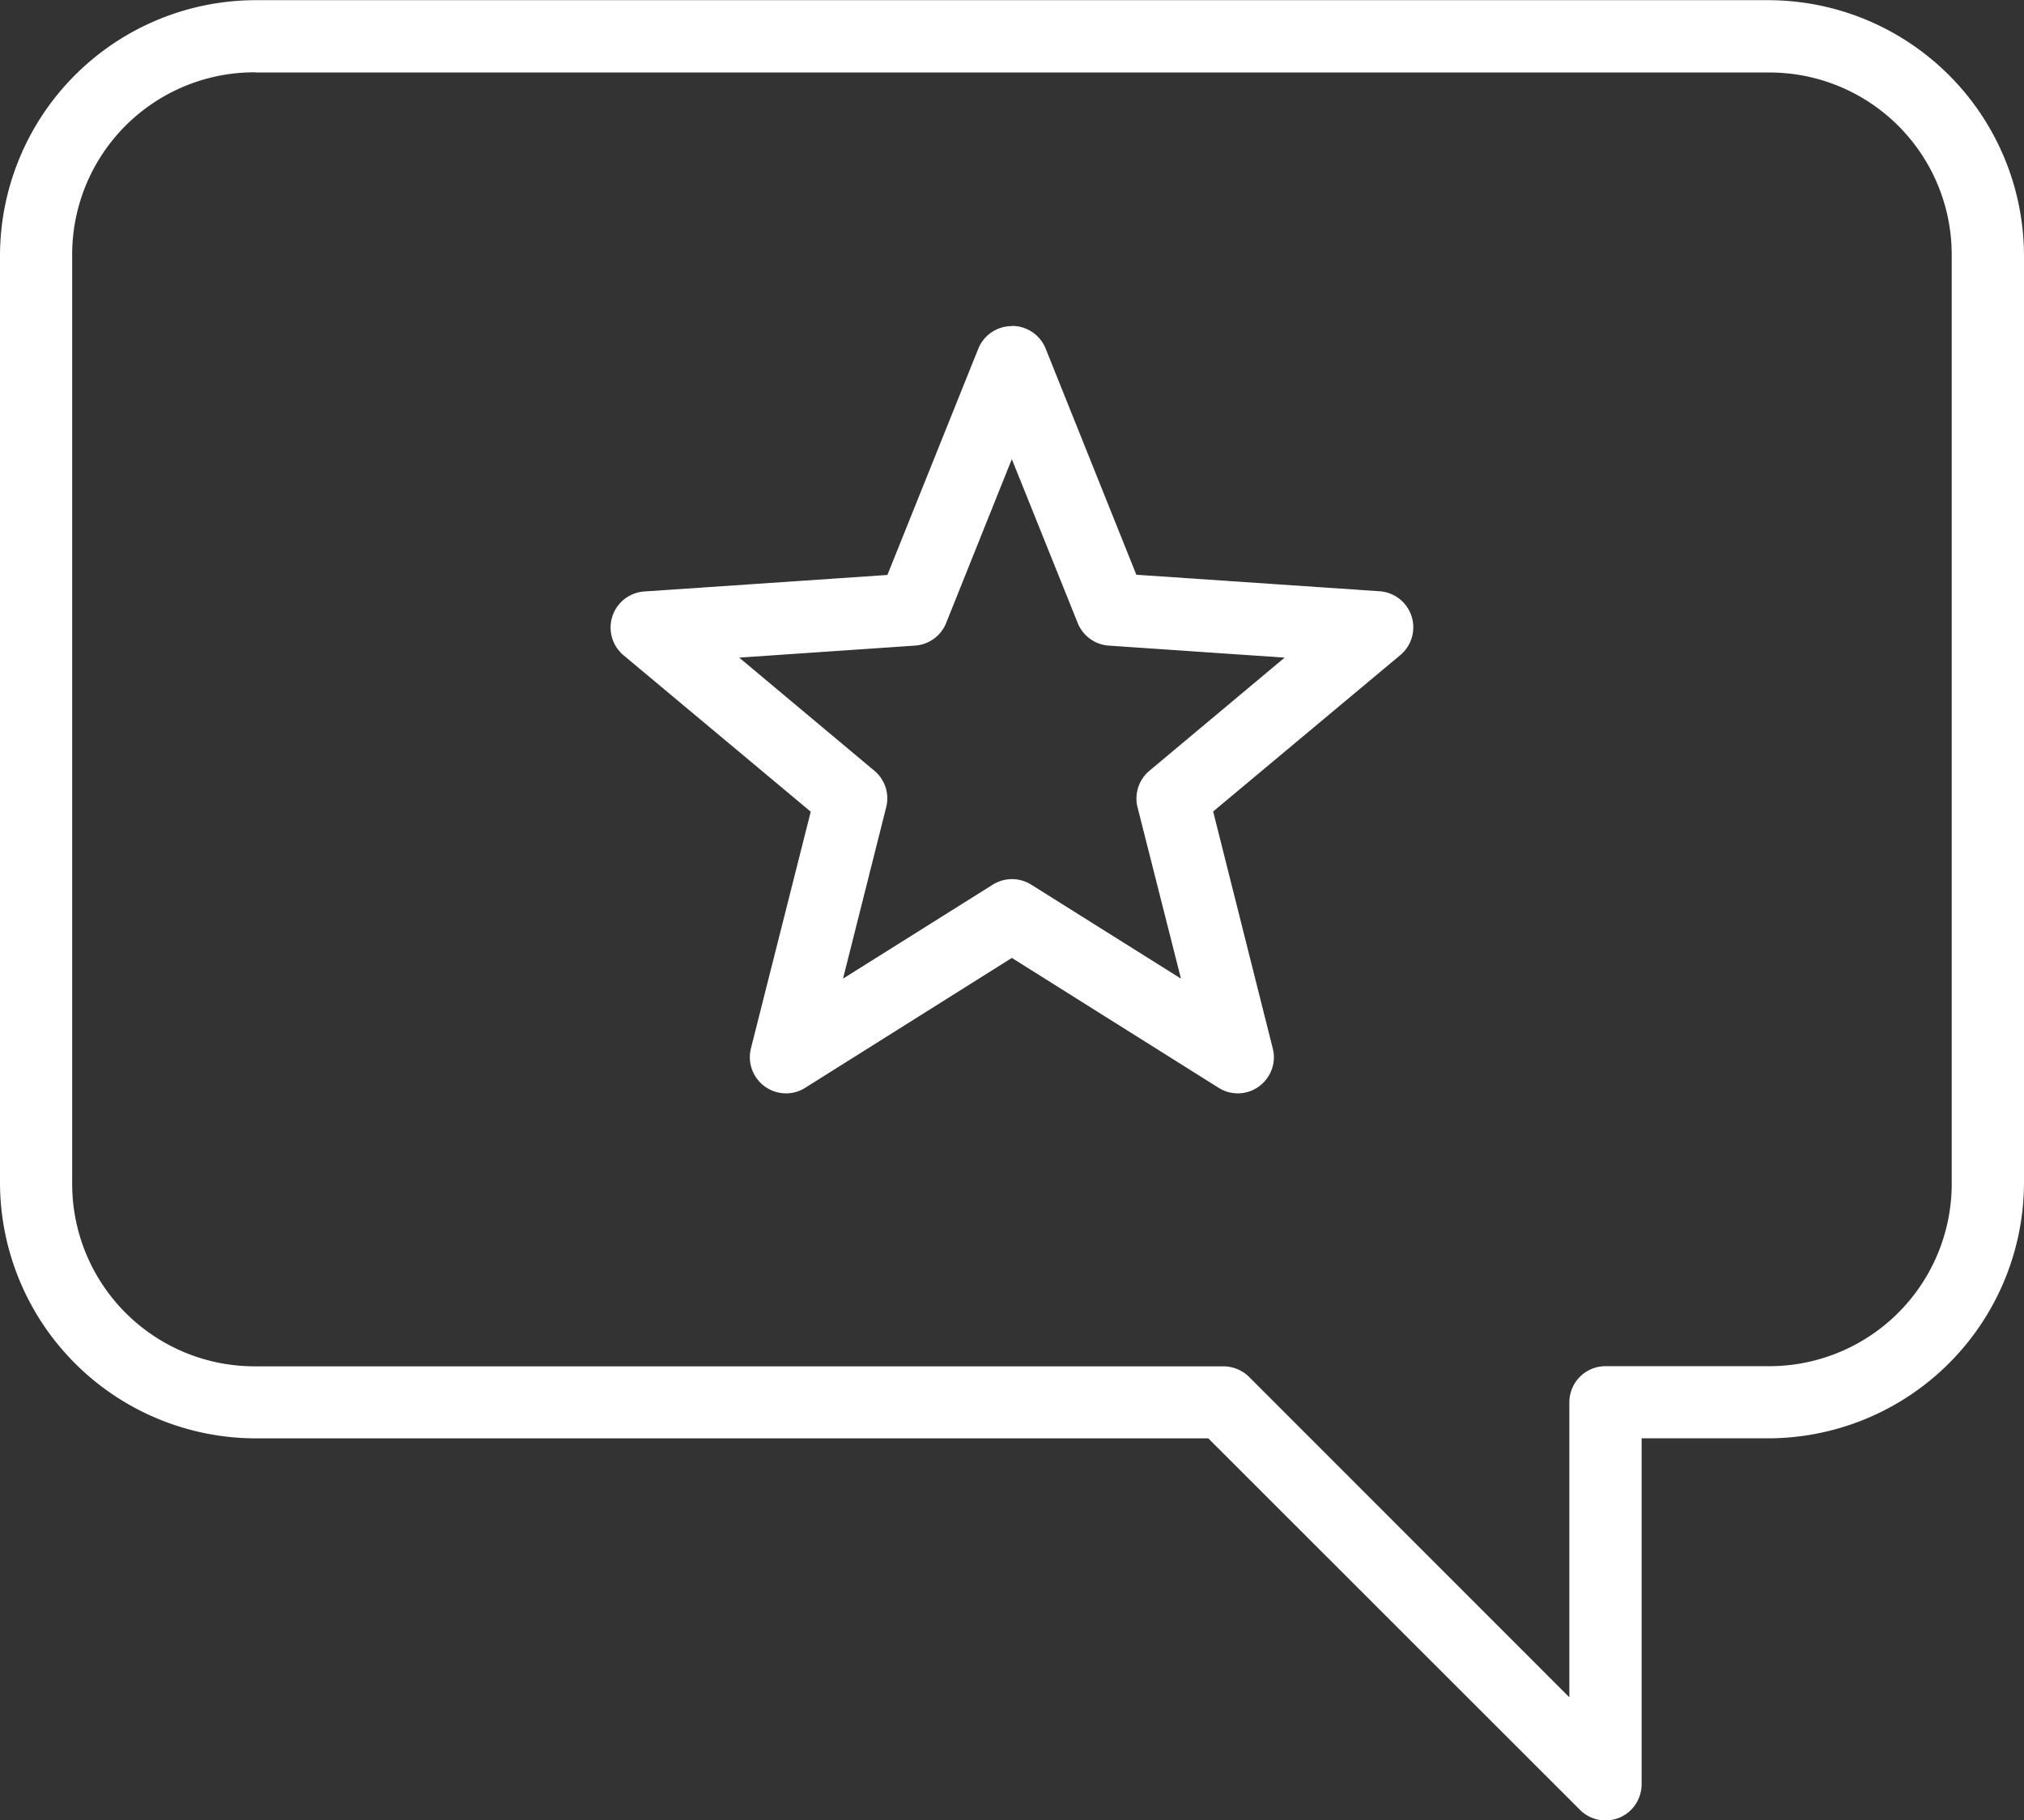
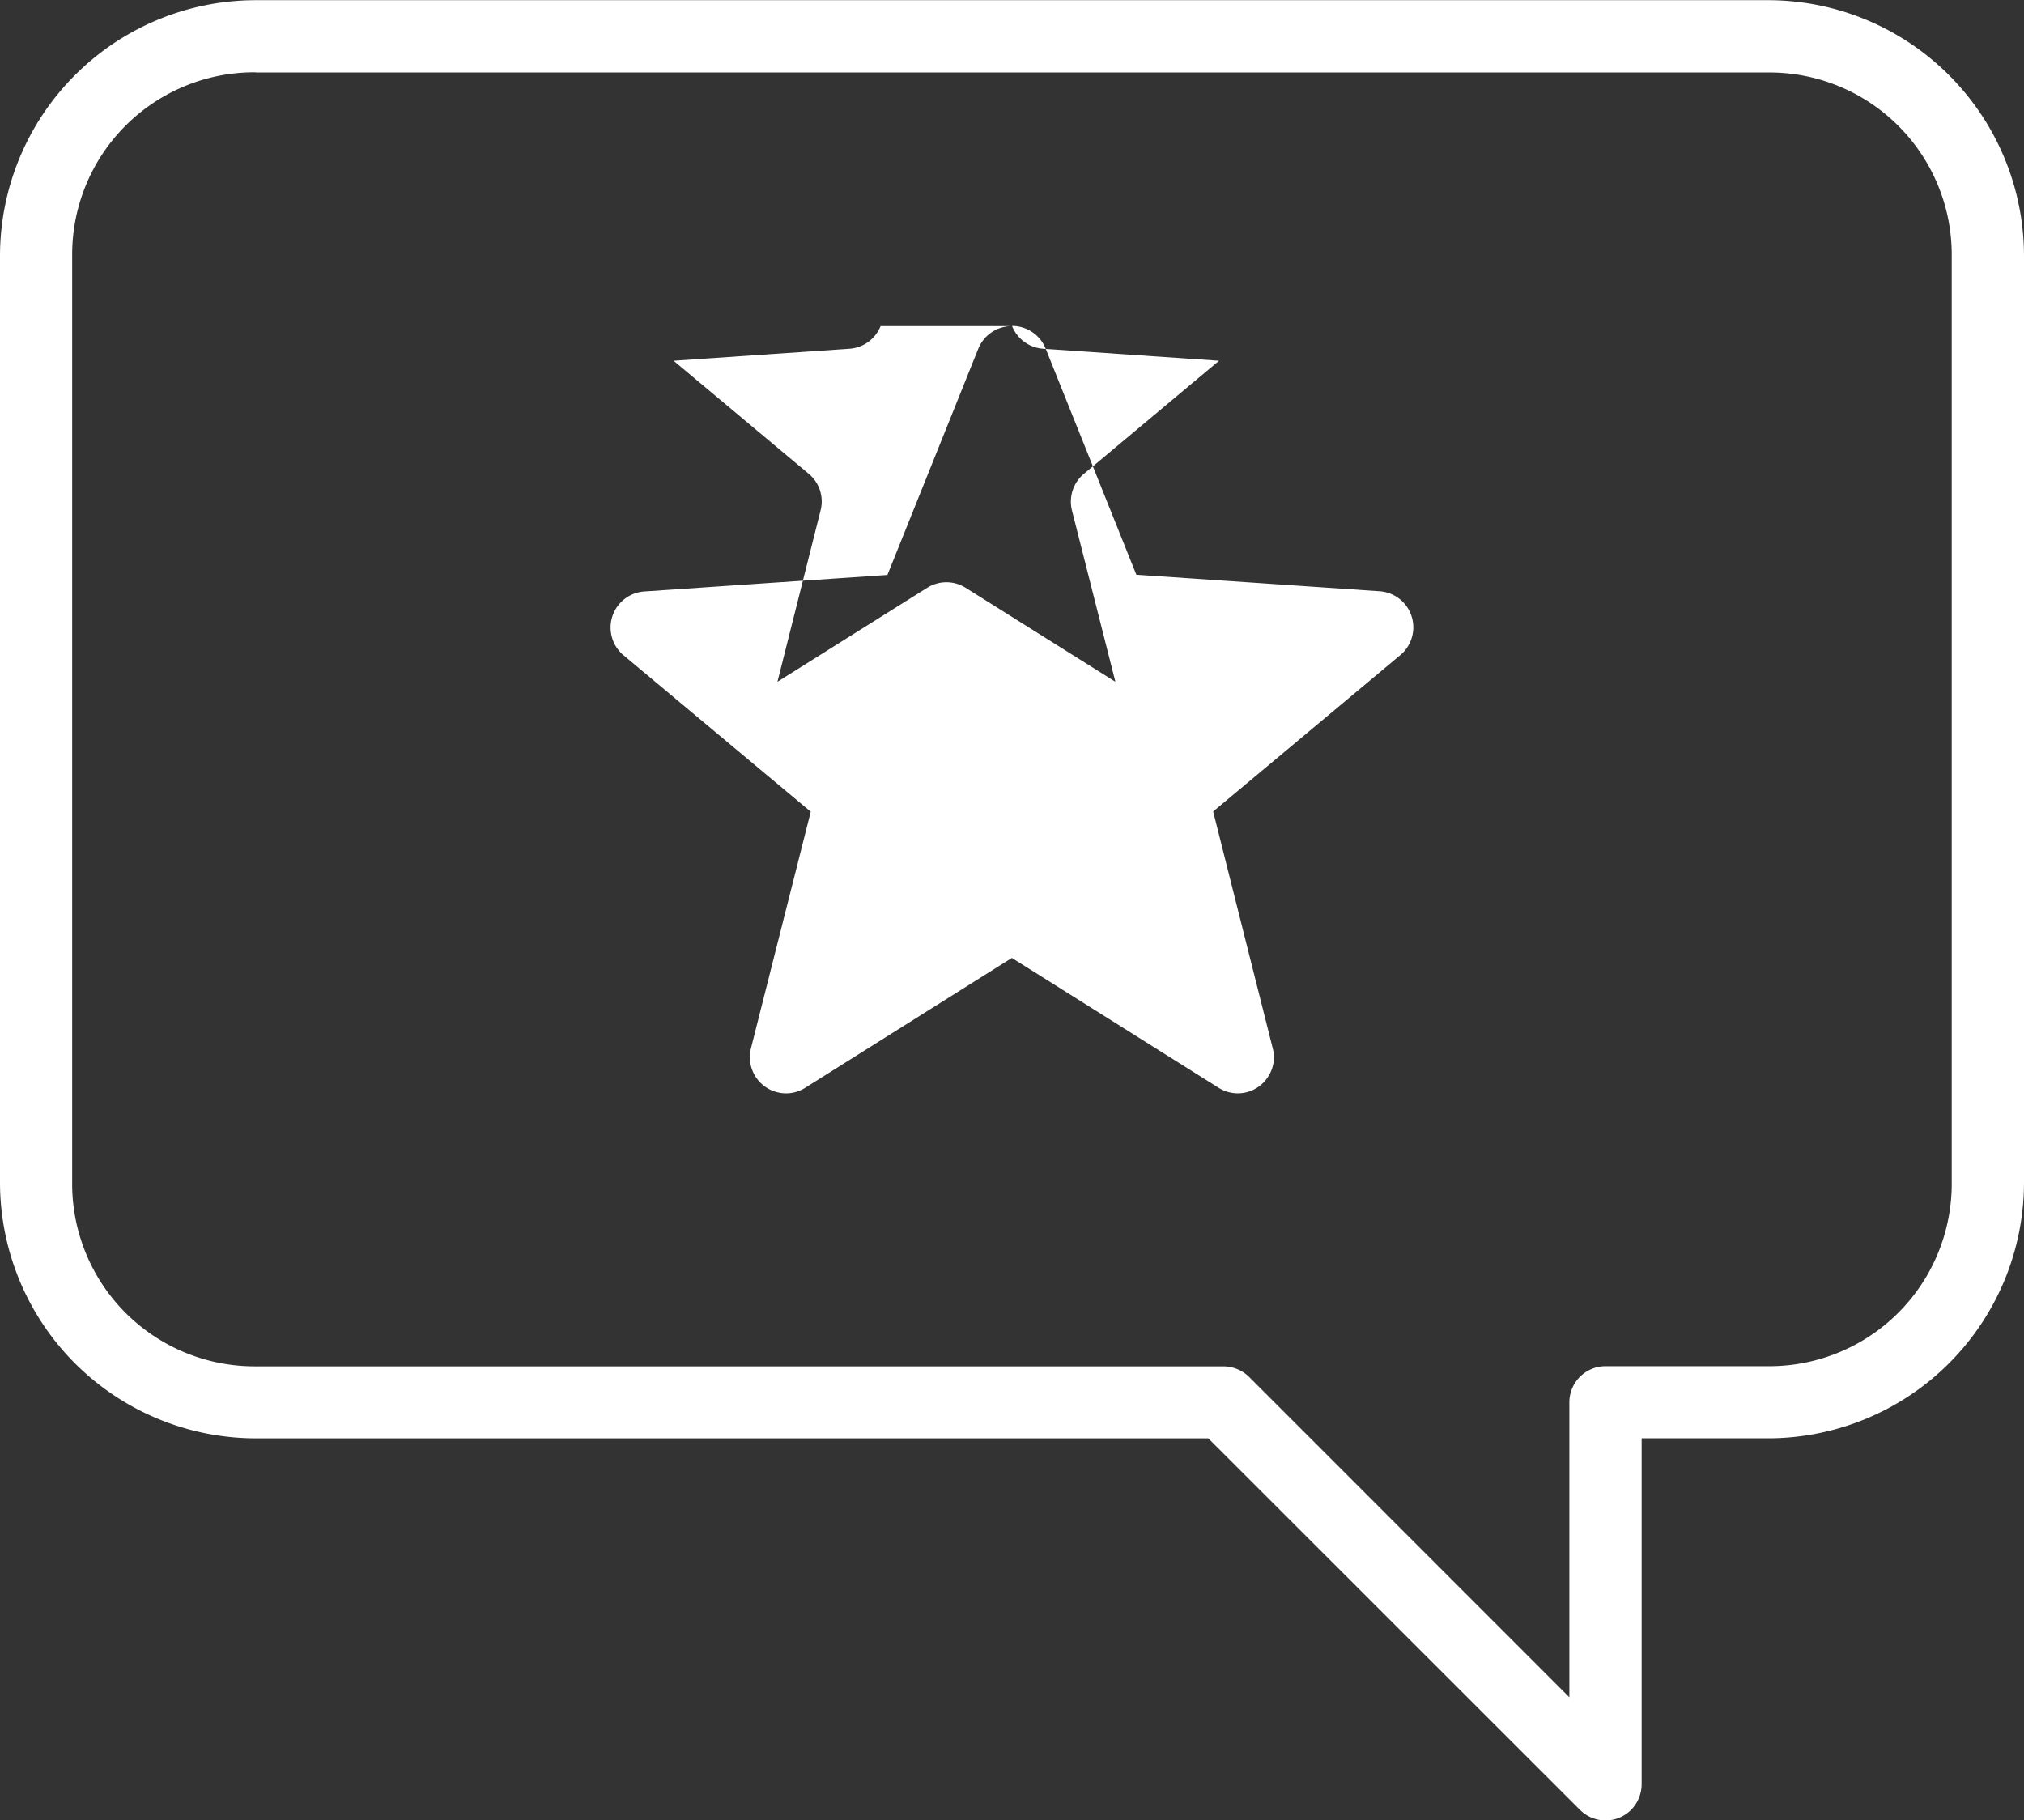
<svg xmlns="http://www.w3.org/2000/svg" width="55.976" height="50.343" viewBox="0 0 55.976 50.343">
  <rect x="0" y="0" width="55.976" height="50.343" fill="#333333" stroke="none" />
  <g id="Group_2973" data-name="Group 2973" transform="translate(-1.049 -1.795)">
-     <path id="Path_3436" data-name="Path 3436" d="M8.123,1.8A7.079,7.079,0,0,0,1.049,8.866V34.5a7.082,7.082,0,0,0,7.074,7.074H34.466L44.744,51.847a1,1,0,0,0,1.415,0,1.016,1.016,0,0,0,.291-.694V41.573h3.5A7.084,7.084,0,0,0,57.025,34.5V8.866A7.081,7.081,0,0,0,49.951,1.8Zm0,2H49.951a5.04,5.04,0,0,1,5.075,5.071V34.5a5.046,5.046,0,0,1-5.075,5.078h-4.5a1,1,0,0,0-1,1v8.157l-8.863-8.866a1.015,1.015,0,0,0-.709-.287H8.123A5.047,5.047,0,0,1,3.045,34.5V8.866A5.04,5.04,0,0,1,8.123,3.795Zm20.917,7.014a1,1,0,0,0-.936.626l-2.513,6.256-6.727.457a1,1,0,0,0-.573,1.762l5.18,4.328-1.653,6.542a1,1,0,0,0,.717,1.215.986.986,0,0,0,.789-.125l5.709-3.588,5.712,3.588a.993.993,0,0,0,1.377-.306.975.975,0,0,0,.125-.785L34.6,24.237l5.18-4.328a1,1,0,0,0-.573-1.762l-6.731-.457-2.509-6.256A1,1,0,0,0,29.041,10.809Zm-.008,3.679,1.822,4.531a1,1,0,0,0,.86.626l4.863.332-3.743,3.132a1,1,0,0,0-.324,1.011l1.2,4.735-4.143-2.6a1,1,0,0,0-1.06,0l-4.143,2.6,1.192-4.735a.993.993,0,0,0-.321-1.011l-3.743-3.132,4.86-.332a1,1,0,0,0,.864-.626Z" transform="translate(0 0)" fill="#fff" />
+     <path id="Path_3436" data-name="Path 3436" d="M8.123,1.8A7.079,7.079,0,0,0,1.049,8.866V34.5a7.082,7.082,0,0,0,7.074,7.074H34.466L44.744,51.847a1,1,0,0,0,1.415,0,1.016,1.016,0,0,0,.291-.694V41.573h3.5A7.084,7.084,0,0,0,57.025,34.5V8.866A7.081,7.081,0,0,0,49.951,1.8Zm0,2H49.951a5.04,5.04,0,0,1,5.075,5.071V34.5a5.046,5.046,0,0,1-5.075,5.078h-4.5a1,1,0,0,0-1,1v8.157l-8.863-8.866a1.015,1.015,0,0,0-.709-.287H8.123A5.047,5.047,0,0,1,3.045,34.5V8.866A5.04,5.04,0,0,1,8.123,3.795Zm20.917,7.014a1,1,0,0,0-.936.626l-2.513,6.256-6.727.457a1,1,0,0,0-.573,1.762l5.18,4.328-1.653,6.542a1,1,0,0,0,.717,1.215.986.986,0,0,0,.789-.125l5.709-3.588,5.712,3.588a.993.993,0,0,0,1.377-.306.975.975,0,0,0,.125-.785L34.6,24.237l5.18-4.328a1,1,0,0,0-.573-1.762l-6.731-.457-2.509-6.256A1,1,0,0,0,29.041,10.809Za1,1,0,0,0,.86.626l4.863.332-3.743,3.132a1,1,0,0,0-.324,1.011l1.2,4.735-4.143-2.6a1,1,0,0,0-1.06,0l-4.143,2.6,1.192-4.735a.993.993,0,0,0-.321-1.011l-3.743-3.132,4.86-.332a1,1,0,0,0,.864-.626Z" transform="translate(0 0)" fill="#fff" />
  </g>
</svg>